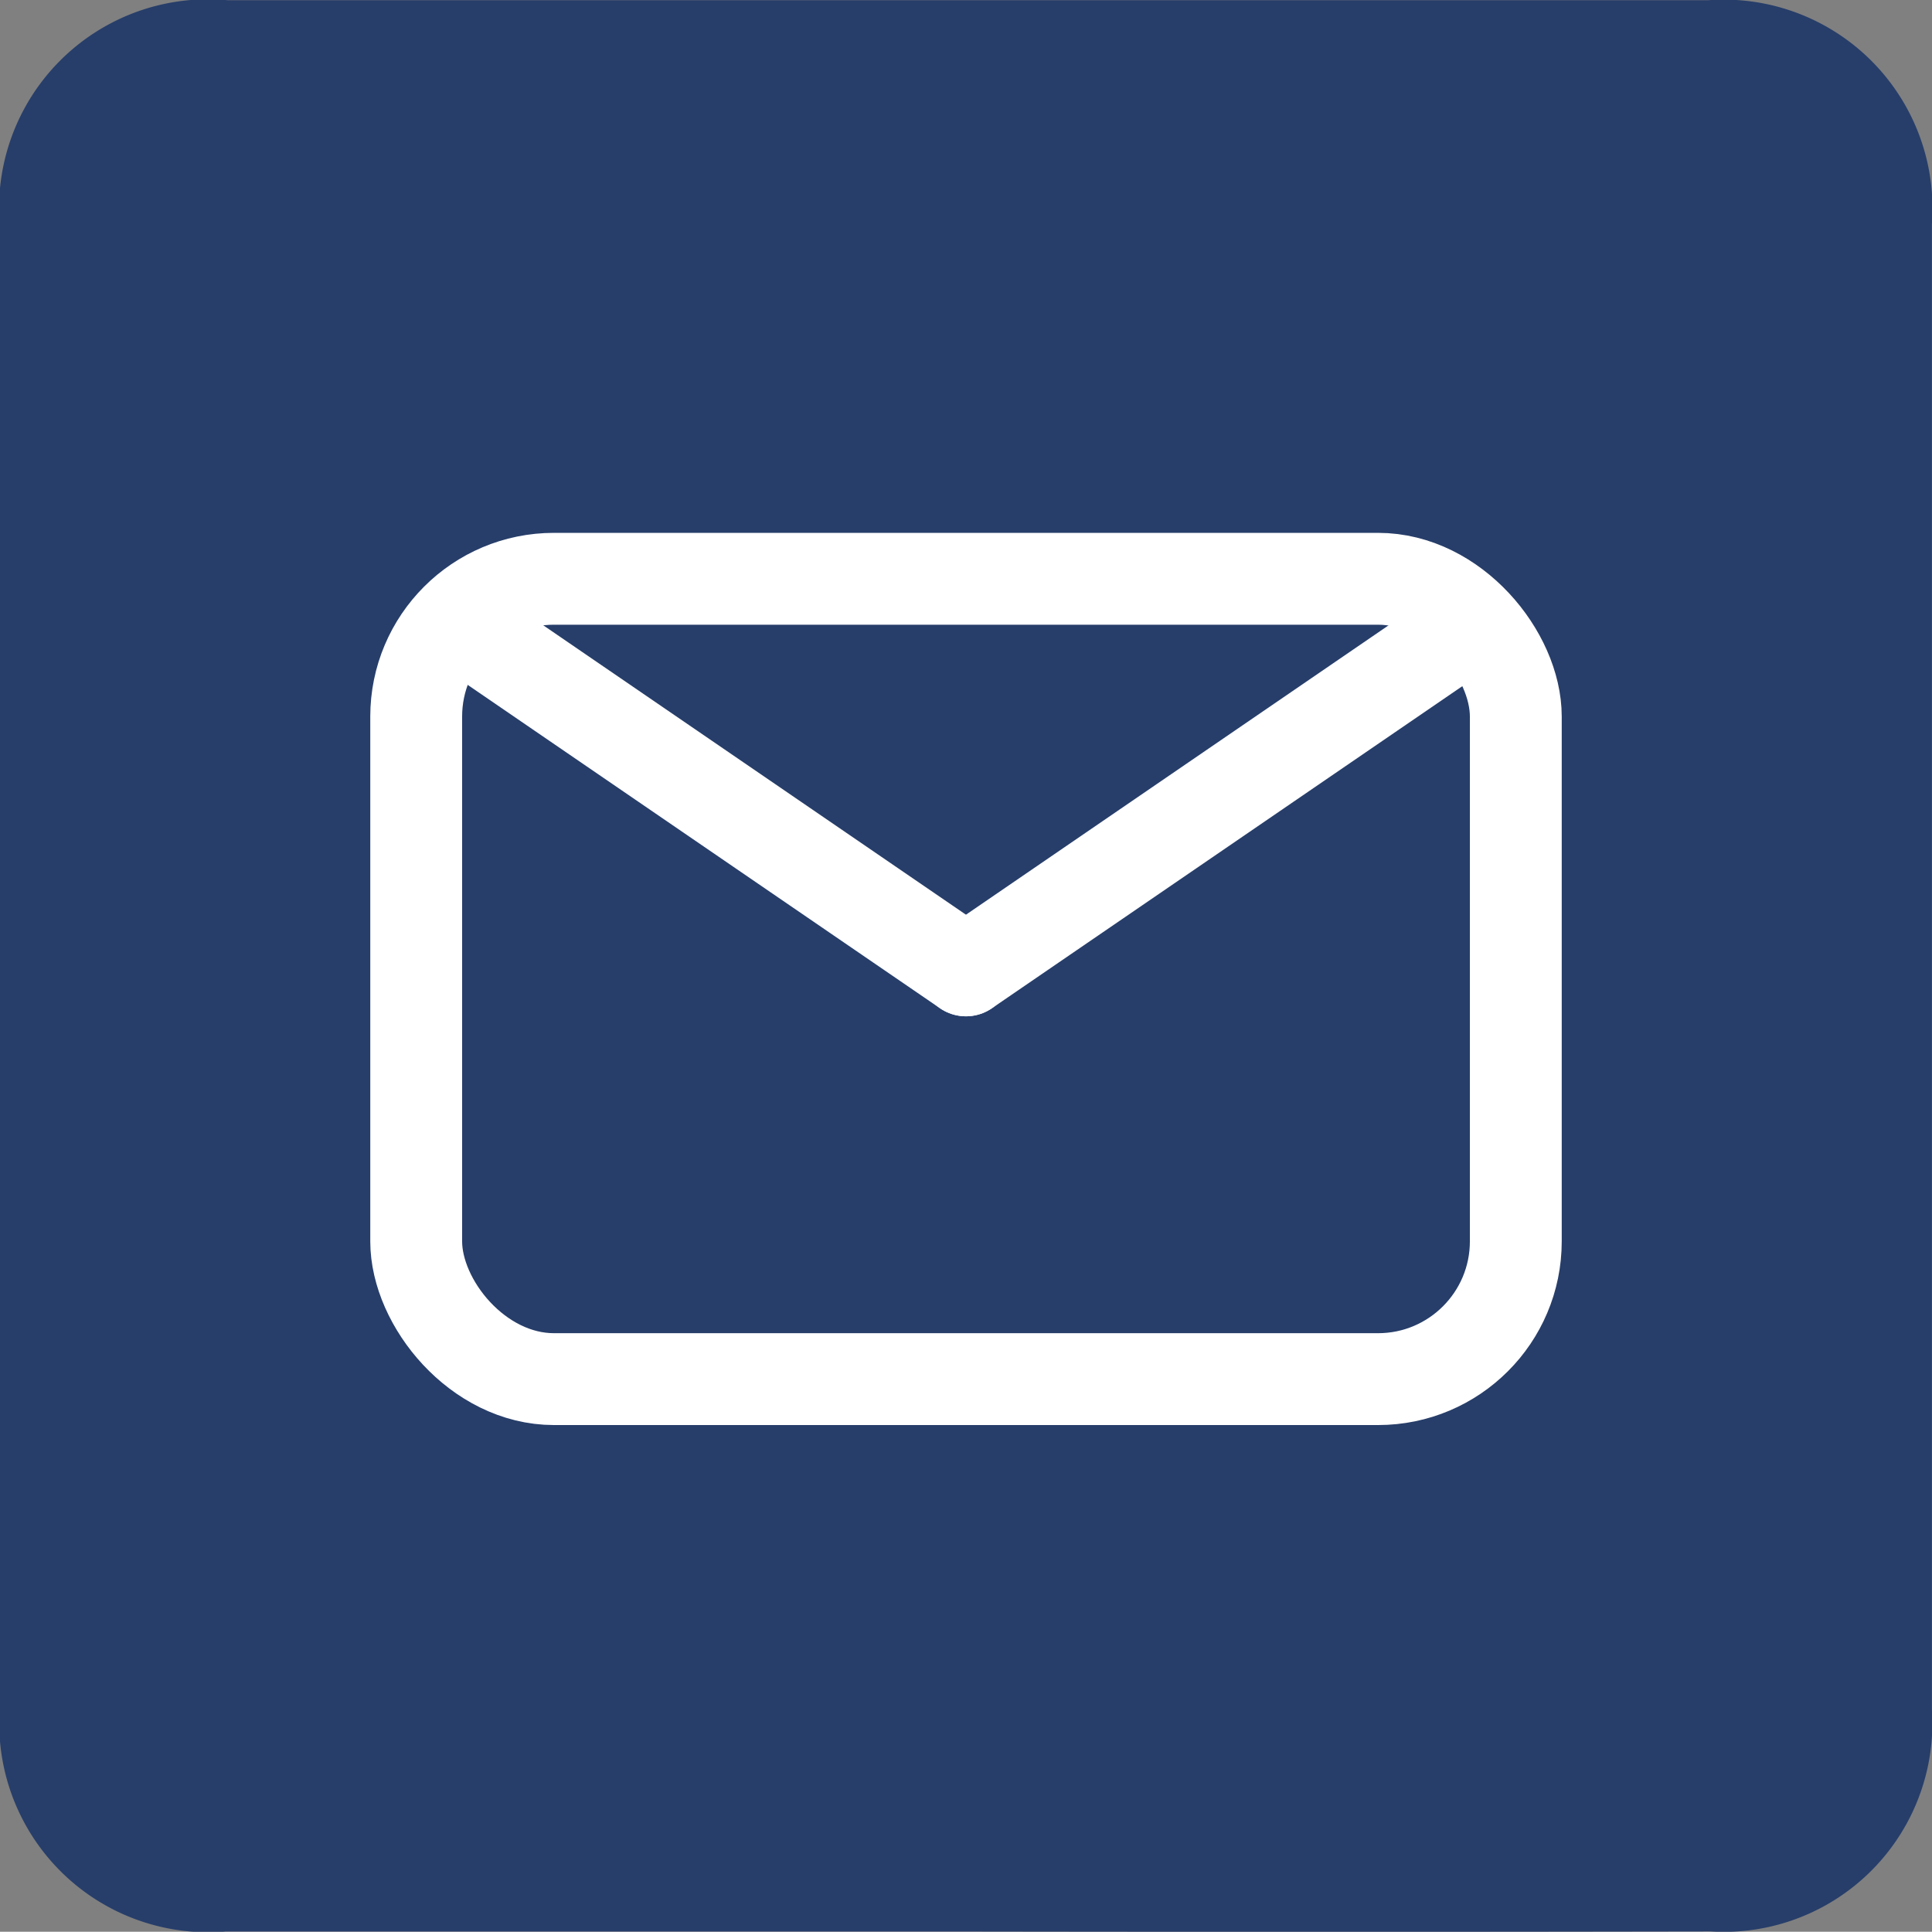
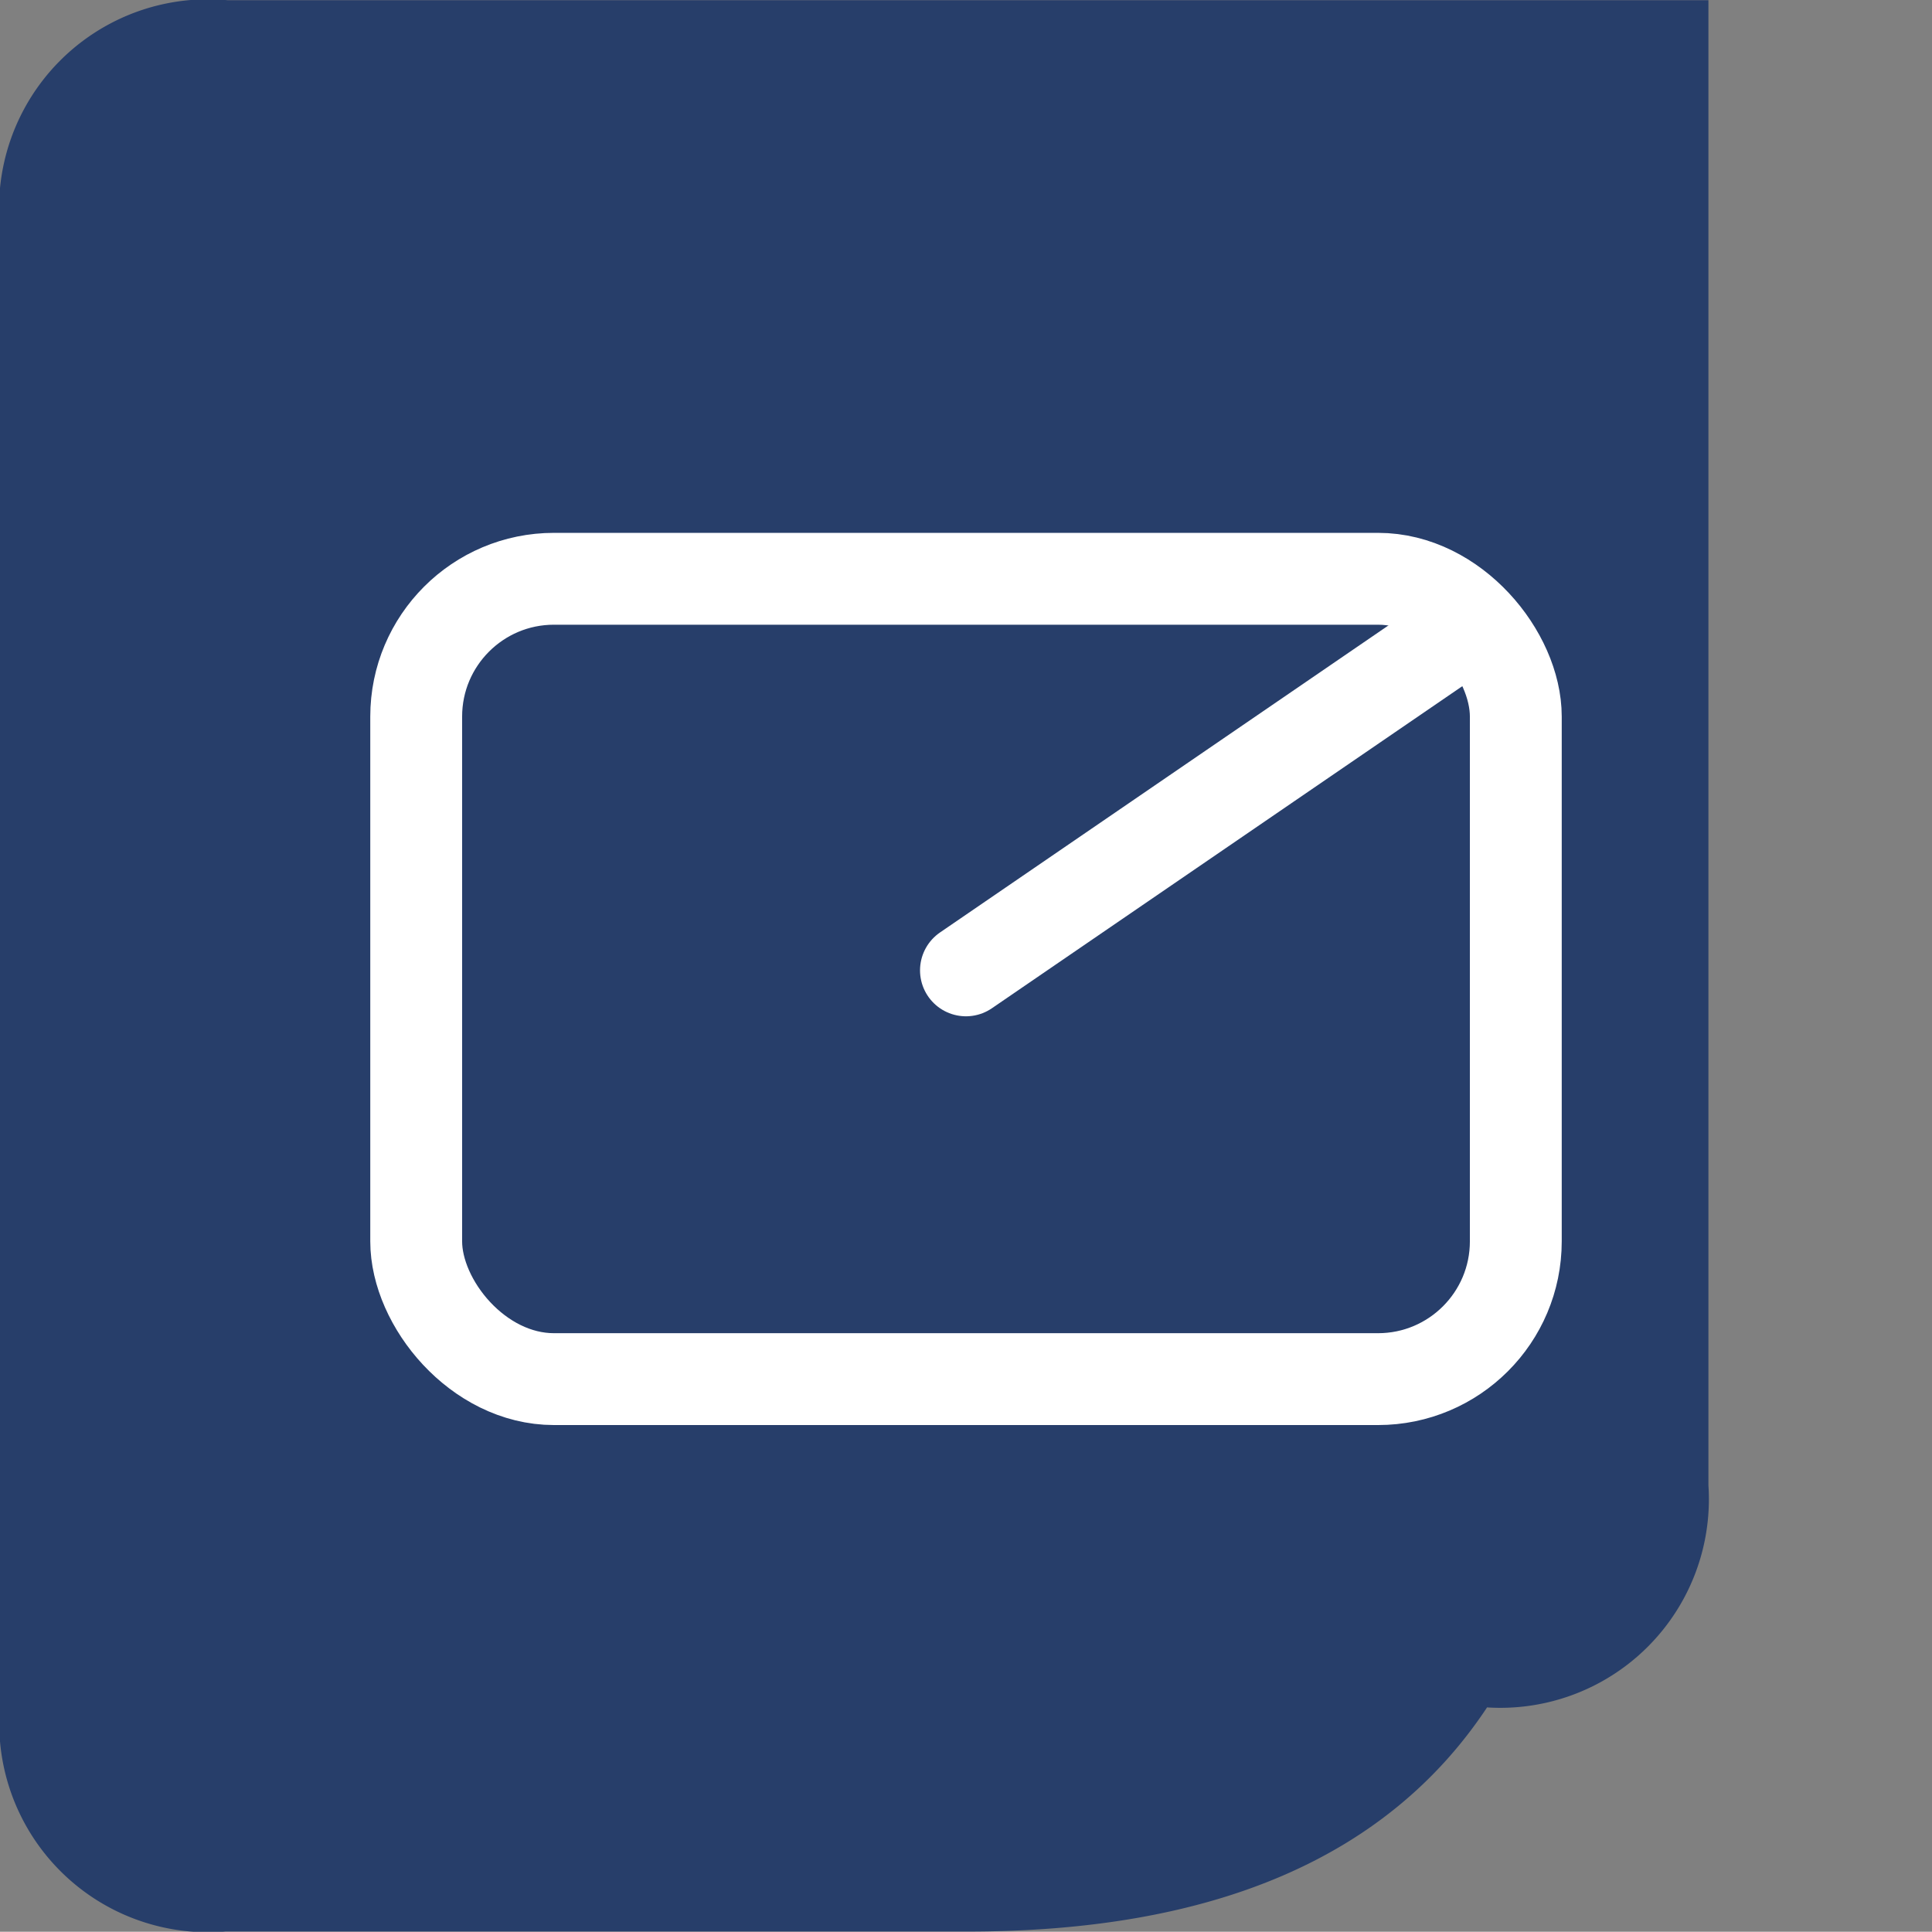
<svg xmlns="http://www.w3.org/2000/svg" width="21.033" height="21.03" viewBox="0 0 21.033 21.03">
  <rect x="0" y="0" width="21.033" height="21.03" fill="#808080" stroke="none" />
  <g id="Group_10931" data-name="Group 10931" transform="translate(-1465.437 -3333.781)">
-     <path id="Path_13886" data-name="Path 13886" d="M334.537,47.563q-4.031,0-8.062,0a2.274,2.274,0,0,1-2.454-2.462q0-8.04,0-16.08a2.275,2.275,0,0,1,2.475-2.484q8.062,0,16.124,0a2.273,2.273,0,0,1,2.433,2.439q0,8.084,0,16.168a2.271,2.271,0,0,1-2.41,2.418Q338.59,47.569,334.537,47.563Z" transform="translate(1141.416 3307.246)" fill="#273e6a" />
+     <path id="Path_13886" data-name="Path 13886" d="M334.537,47.563q-4.031,0-8.062,0a2.274,2.274,0,0,1-2.454-2.462q0-8.04,0-16.08a2.275,2.275,0,0,1,2.475-2.484q8.062,0,16.124,0q0,8.084,0,16.168a2.271,2.271,0,0,1-2.41,2.418Q338.59,47.569,334.537,47.563Z" transform="translate(1141.416 3307.246)" fill="#273e6a" />
    <g id="Group_10926" data-name="Group 10926" transform="translate(2096.241 3155.564)">
      <g id="Group_10911" data-name="Group 10911" transform="translate(-626.773 184.018)">
        <g id="Rectangle_2908" data-name="Rectangle 2908" fill="none" stroke="#fff" stroke-width="1">
          <rect width="12.971" height="9.713" rx="2" stroke="none" />
          <rect x="0.5" y="0.5" width="11.971" height="8.713" rx="1.5" fill="none" />
        </g>
-         <line id="Line_261" data-name="Line 261" x2="5.461" y2="3.739" transform="translate(1.024 1.024)" fill="none" stroke="#fff" stroke-linecap="round" stroke-width="1" />
        <line id="Line_262" data-name="Line 262" x1="5.461" y2="3.739" transform="translate(6.485 1.024)" fill="none" stroke="#fff" stroke-linecap="round" stroke-width="1" />
      </g>
    </g>
  </g>
</svg>